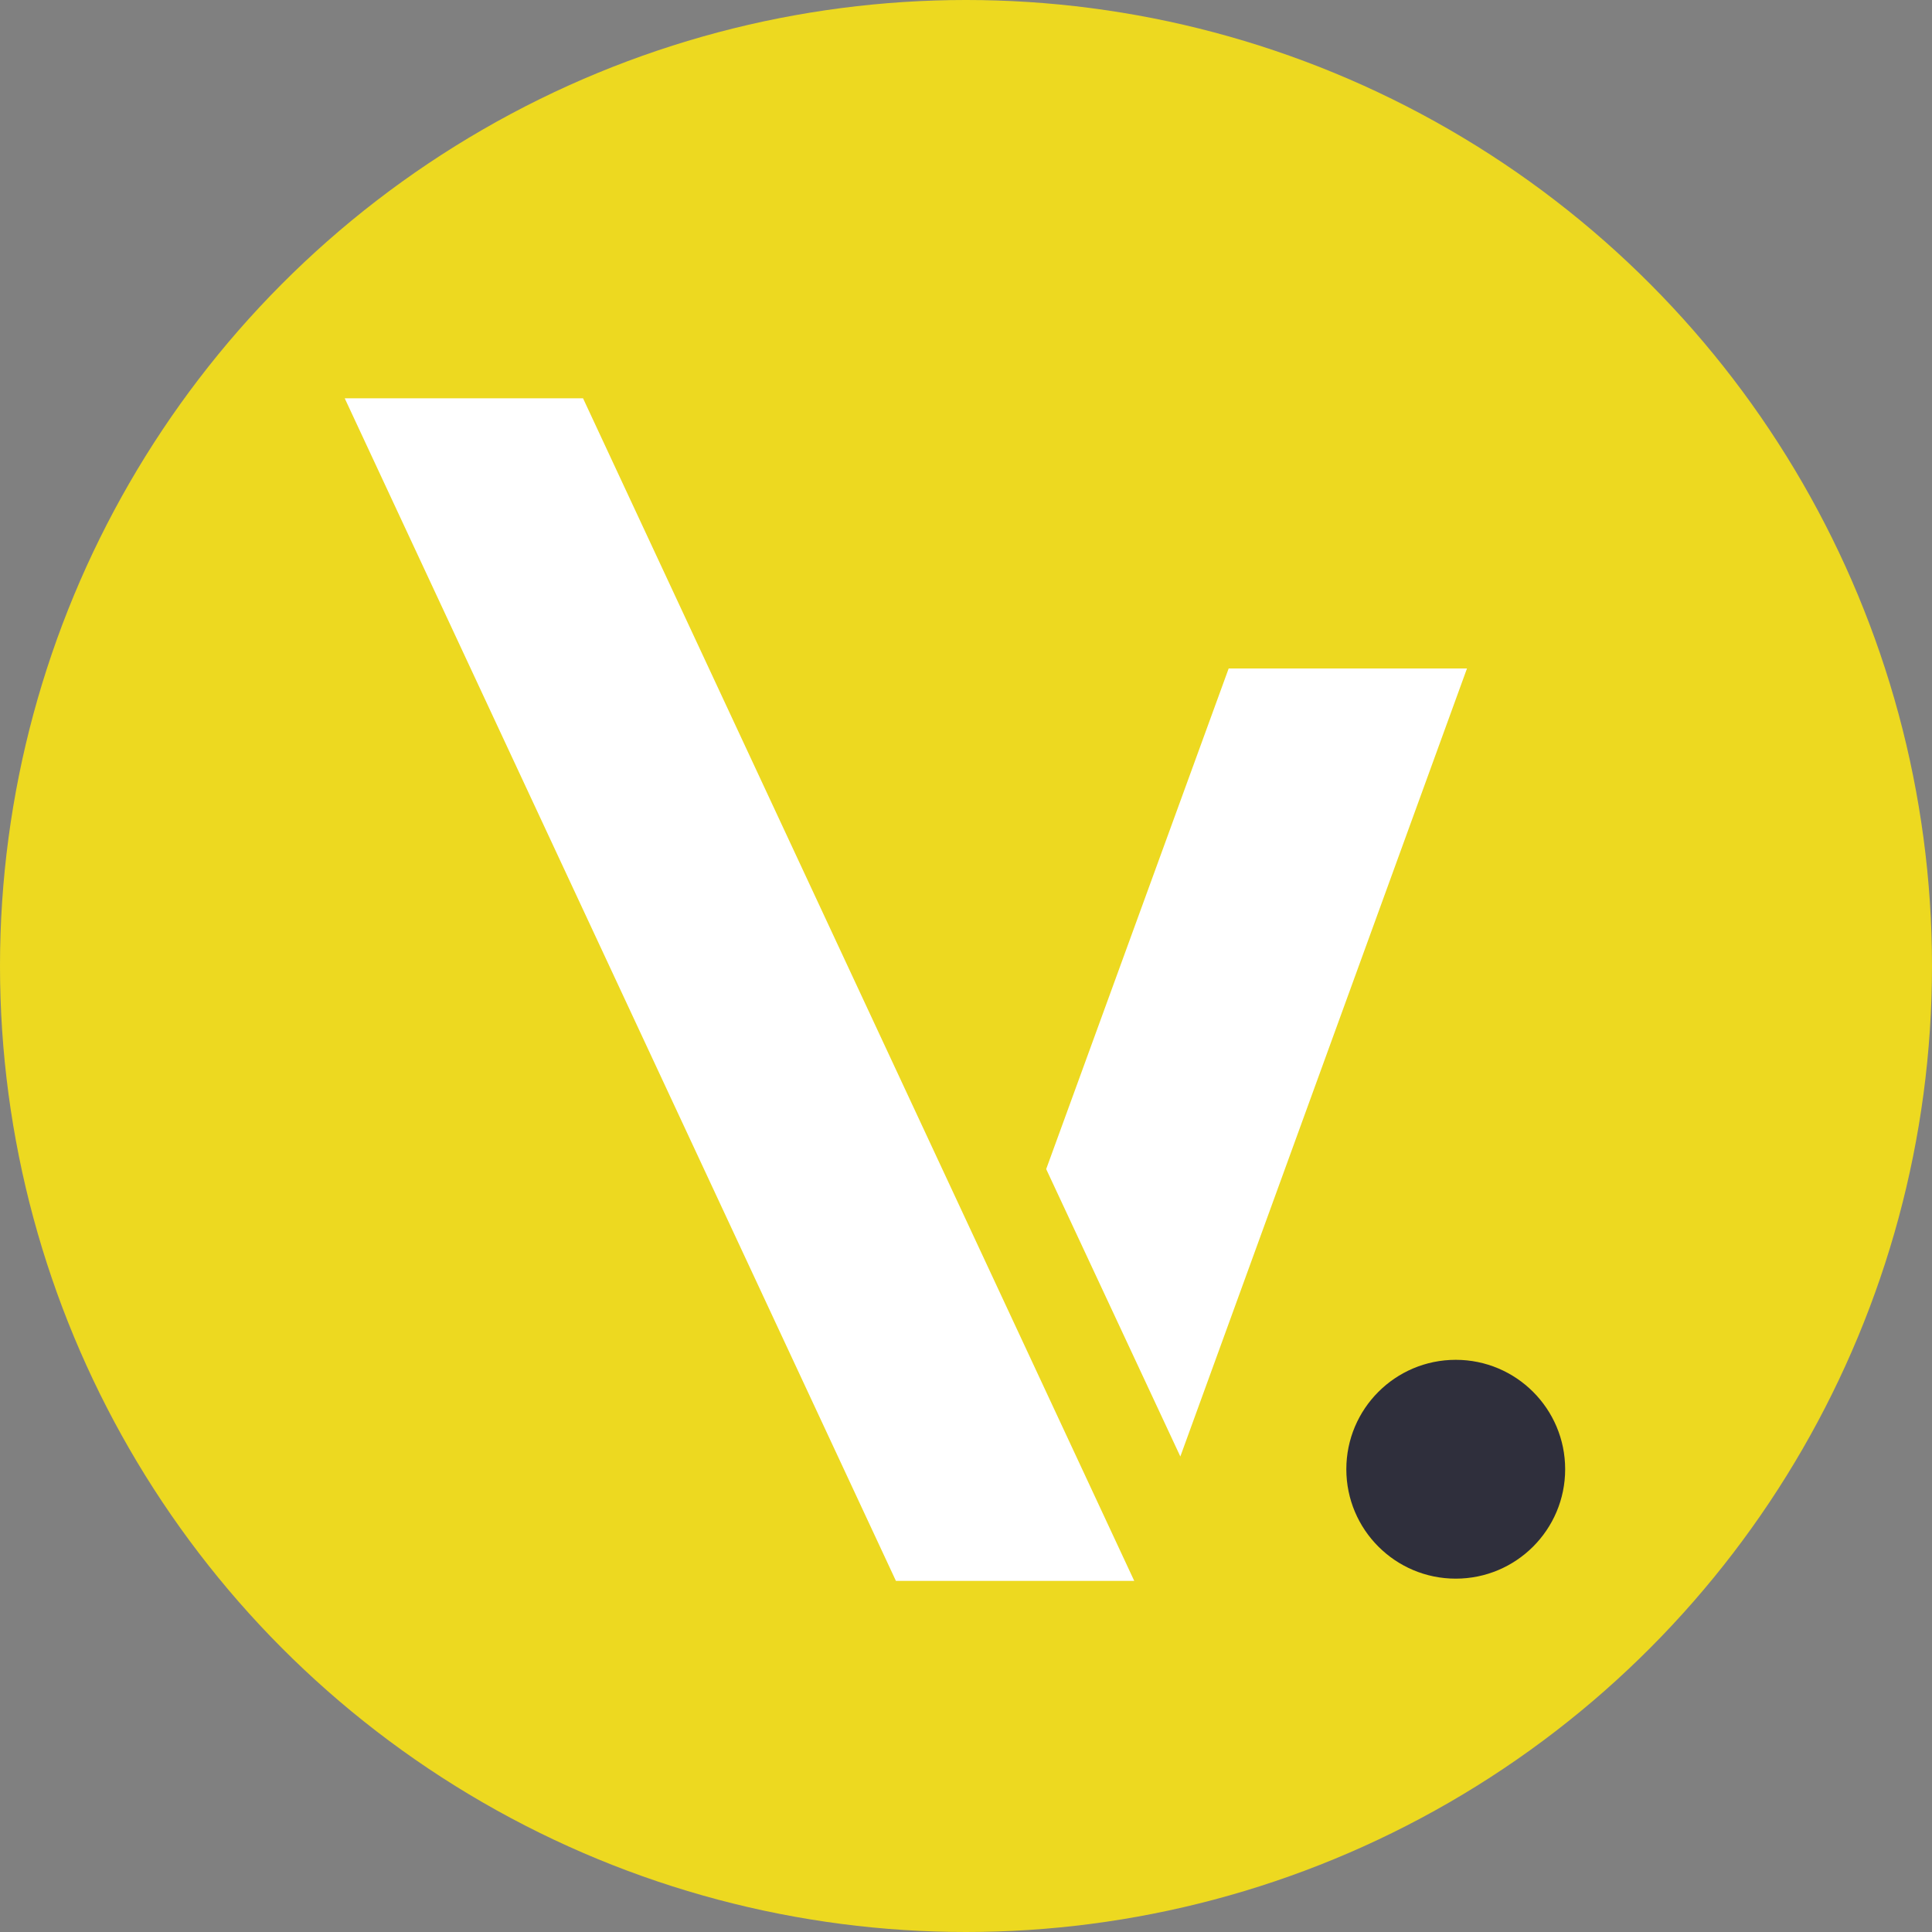
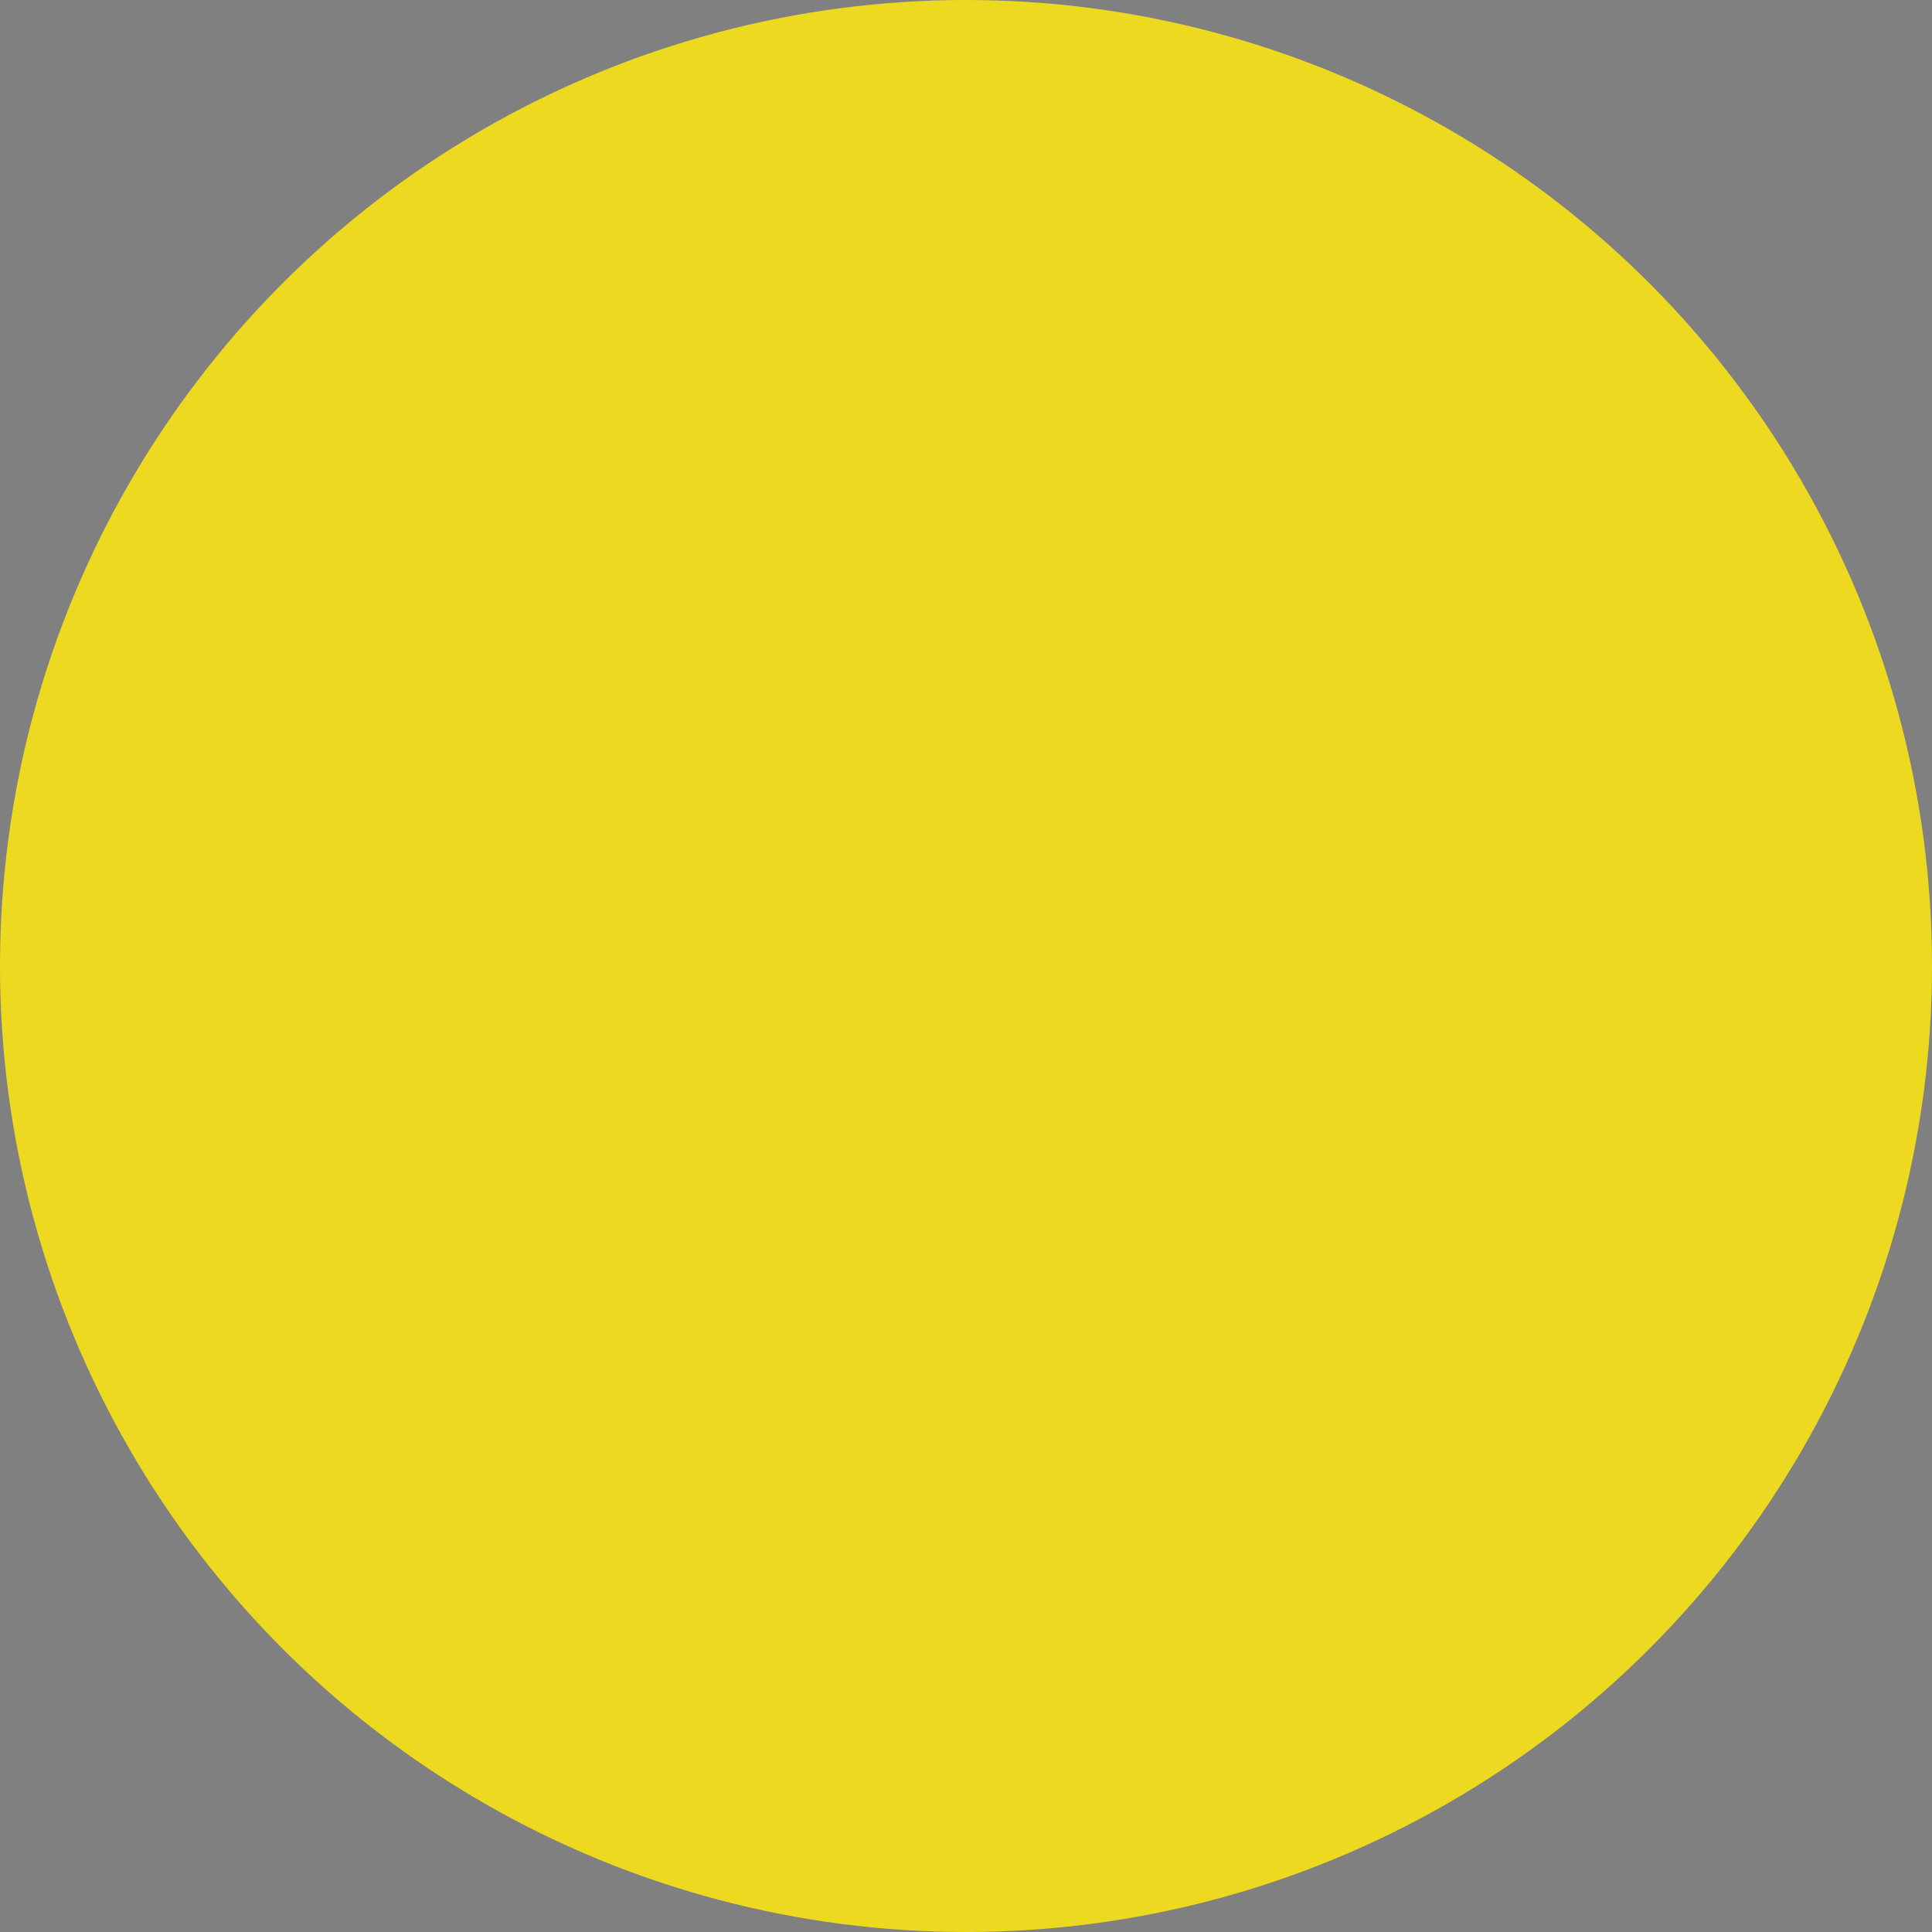
<svg xmlns="http://www.w3.org/2000/svg" viewBox="0 0 51.56 51.56">
  <rect x="0" y="0" width="51.56" height="51.56" fill="#808080" stroke="none" />
  <defs>
    <style>.cls-1{fill:#edd920;}.cls-2{fill:#fff;}.cls-3{fill:#2f2f3c;}</style>
  </defs>
  <g id="Layer_2" data-name="Layer 2">
    <g id="Layer_1-2" data-name="Layer 1">
      <circle class="cls-1" cx="25.78" cy="25.78" r="25.78" />
-       <polygon class="cls-2" points="9.2 10.63 15.56 10.63 30.27 42.19 23.91 42.19 9.2 10.63" />
-       <polygon class="cls-2" points="27.92 31.2 31.5 38.87 39.15 17.84 32.79 17.84 27.92 31.2" />
-       <circle class="cls-3" cx="38.85" cy="39.21" r="2.92" />
    </g>
  </g>
</svg>